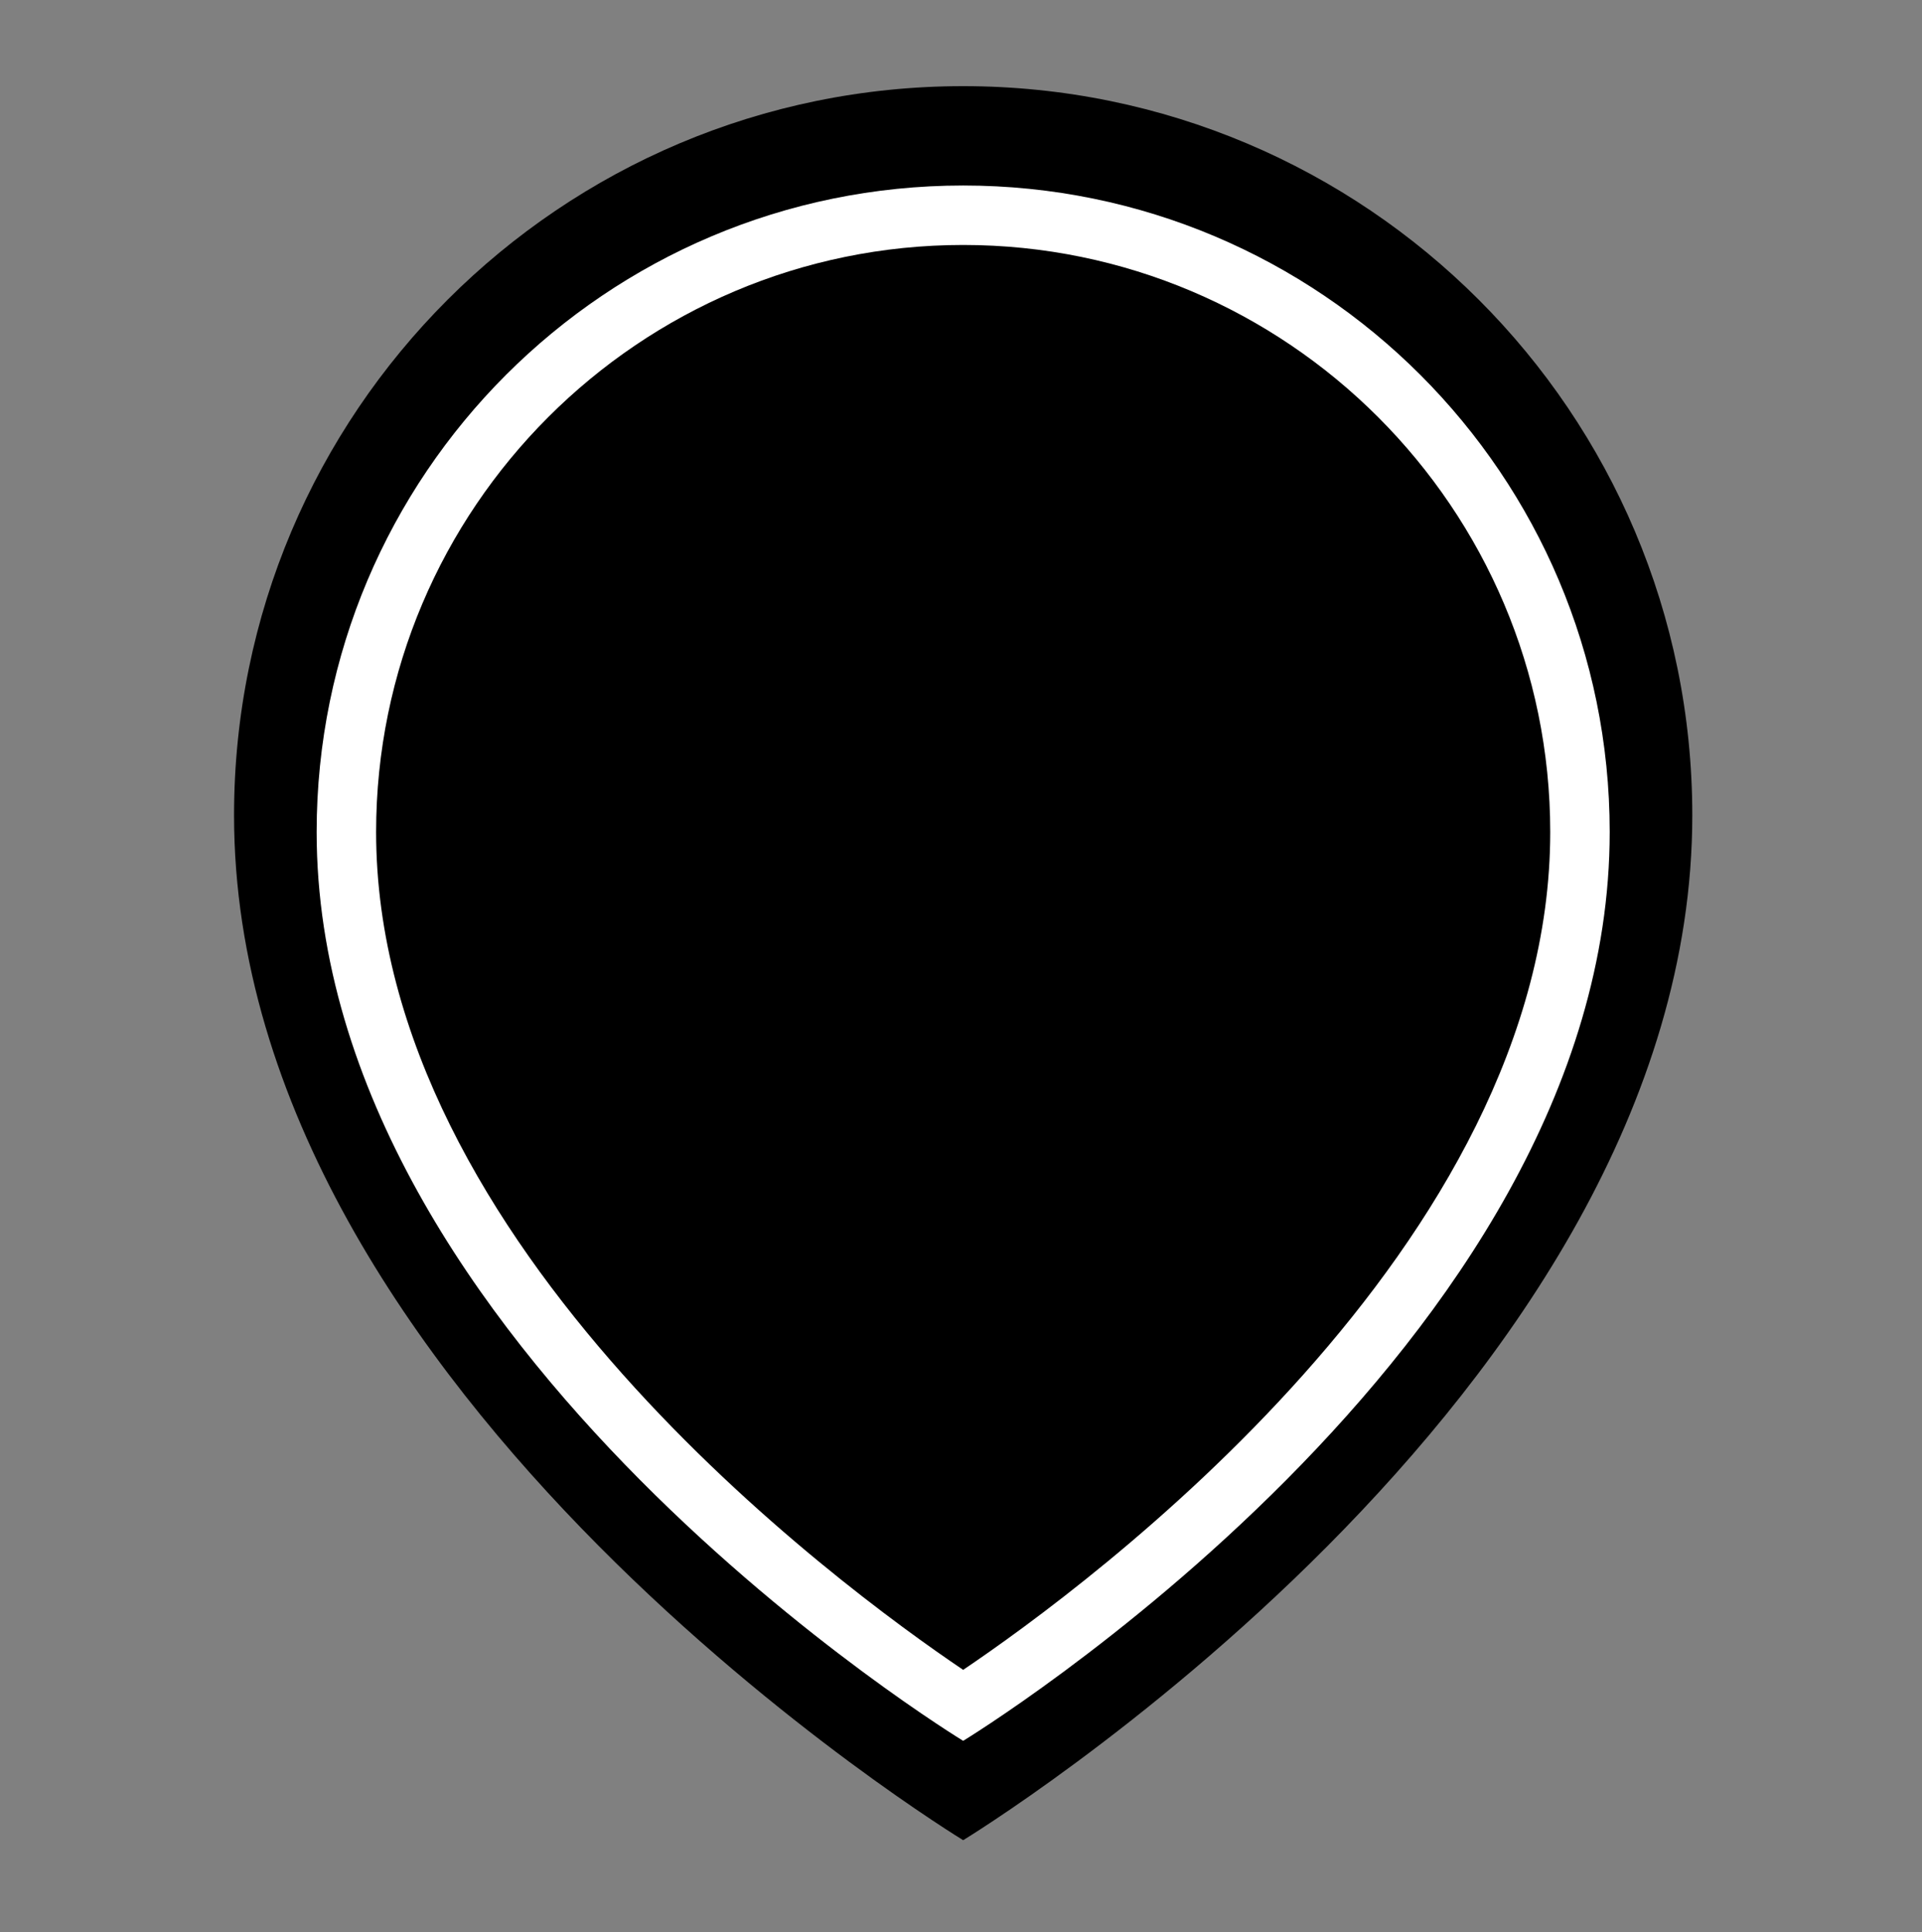
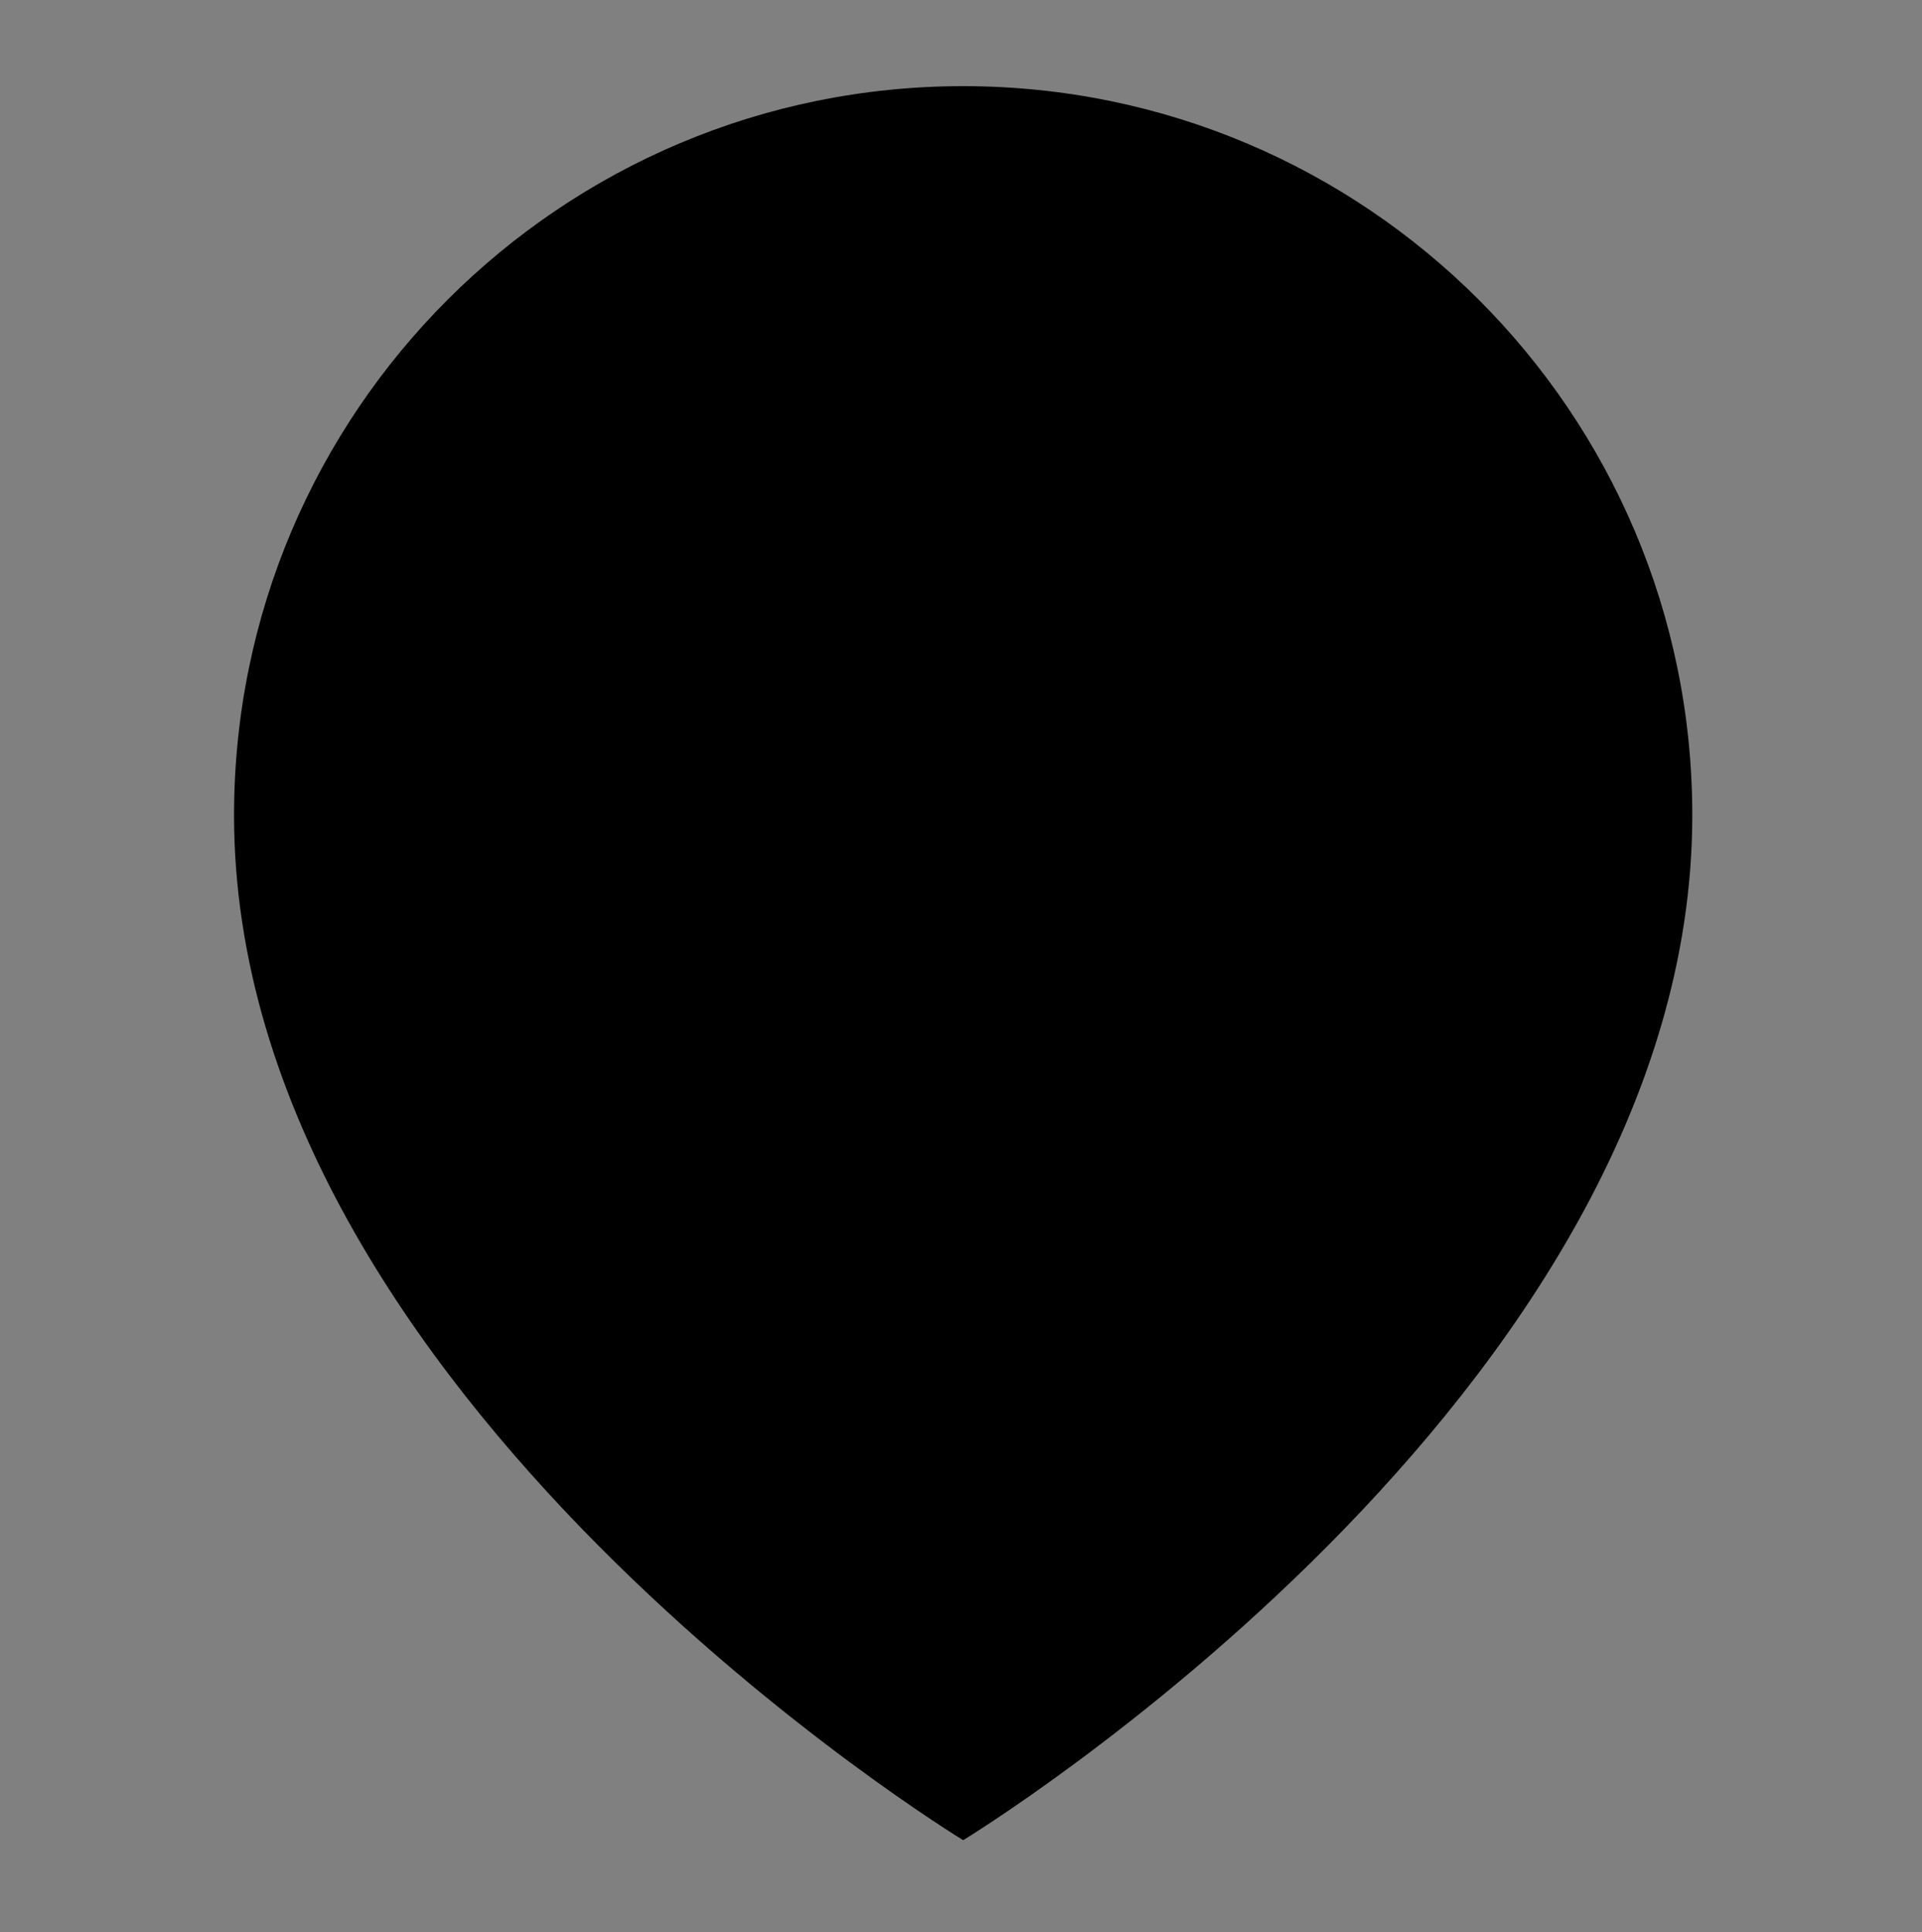
<svg xmlns="http://www.w3.org/2000/svg" version="1.1" x="0px" y="0px" viewBox="0 0 226.261 227.435" style="enable-background:new 0 0 226.261 227.435;" xml:space="preserve">
  <rect x="0" y="0" width="226.261" height="227.435" fill="#808080" stroke="none" />
  <style type="text/css">
	.st0{display:none;}
	.st1{display:inline;}
	.st2{fill:#FFFFFF;}
	.st3{display:inline;fill:#E4C9A8;}
	.st4{display:inline;fill:#000B8C;}
</style>
  <g id="Layer_1" class="st0">
    <path class="st1" d="M199.22,95.976c0,68.461-85.834,120.653-85.834,120.653S27.552,164.437,27.552,95.976   c0-47.405,38.429-85.834,85.834-85.834S199.22,48.572,199.22,95.976z" />
    <path class="st1" d="M113.386,28.838c38.107,0,69.11,31.003,69.11,69.11c0,48.666-54.377,88.684-69.11,98.63   c-14.735-9.947-69.11-49.964-69.11-98.63C44.276,59.841,75.278,28.838,113.386,28.838 M113.386,21.838   c-42.034,0-76.11,34.076-76.11,76.11c0,60.705,76.11,106.985,76.11,106.985s76.11-46.28,76.11-106.985   C189.496,55.914,155.42,21.838,113.386,21.838L113.386,21.838z" />
  </g>
  <g id="Layer_1_copy">
    <path d="M199.22,95.976c0,68.461-85.834,120.653-85.834,120.653S27.552,164.437,27.552,95.976   c0-47.405,38.429-85.834,85.834-85.834S199.22,48.572,199.22,95.976z" />
-     <path class="st2" d="M113.386,28.838c38.107,0,69.11,31.003,69.11,69.11c0,48.666-54.377,88.684-69.11,98.63   c-14.735-9.947-69.11-49.964-69.11-98.63C44.276,59.841,75.278,28.838,113.386,28.838 M113.386,21.838   c-42.034,0-76.11,34.076-76.11,76.11c0,60.705,76.11,106.985,76.11,106.985s76.11-46.28,76.11-106.985   C189.496,55.914,155.42,21.838,113.386,21.838L113.386,21.838z" />
  </g>
  <g id="Layer_1_copy_3" class="st0">
-     <path class="st3" d="M199.22,95.976c0,68.461-85.834,120.653-85.834,120.653S27.552,164.437,27.552,95.976   c0-47.405,38.429-85.834,85.834-85.834S199.22,48.572,199.22,95.976z" />
+     <path class="st3" d="M199.22,95.976S27.552,164.437,27.552,95.976   c0-47.405,38.429-85.834,85.834-85.834S199.22,48.572,199.22,95.976z" />
    <path class="st3" d="M113.386,28.838c38.107,0,69.11,31.003,69.11,69.11c0,48.666-54.377,88.684-69.11,98.63   c-14.735-9.947-69.11-49.964-69.11-98.63C44.276,59.841,75.278,28.838,113.386,28.838 M113.386,21.838   c-42.034,0-76.11,34.076-76.11,76.11c0,60.705,76.11,106.985,76.11,106.985s76.11-46.28,76.11-106.985   C189.496,55.914,155.42,21.838,113.386,21.838L113.386,21.838z" />
  </g>
  <g id="Layer_1_copy_4" class="st0">
    <path class="st3" d="M199.22,95.976c0,68.461-85.834,120.653-85.834,120.653S27.552,164.437,27.552,95.976   c0-47.405,38.429-85.834,85.834-85.834S199.22,48.572,199.22,95.976z" />
    <path class="st4" d="M113.386,28.838c38.107,0,69.11,31.003,69.11,69.11c0,48.666-54.377,88.684-69.11,98.63   c-14.735-9.947-69.11-49.964-69.11-98.63C44.276,59.841,75.278,28.838,113.386,28.838 M113.386,21.838   c-42.034,0-76.11,34.076-76.11,76.11c0,60.705,76.11,106.985,76.11,106.985s76.11-46.28,76.11-106.985   C189.496,55.914,155.42,21.838,113.386,21.838L113.386,21.838z" />
  </g>
</svg>